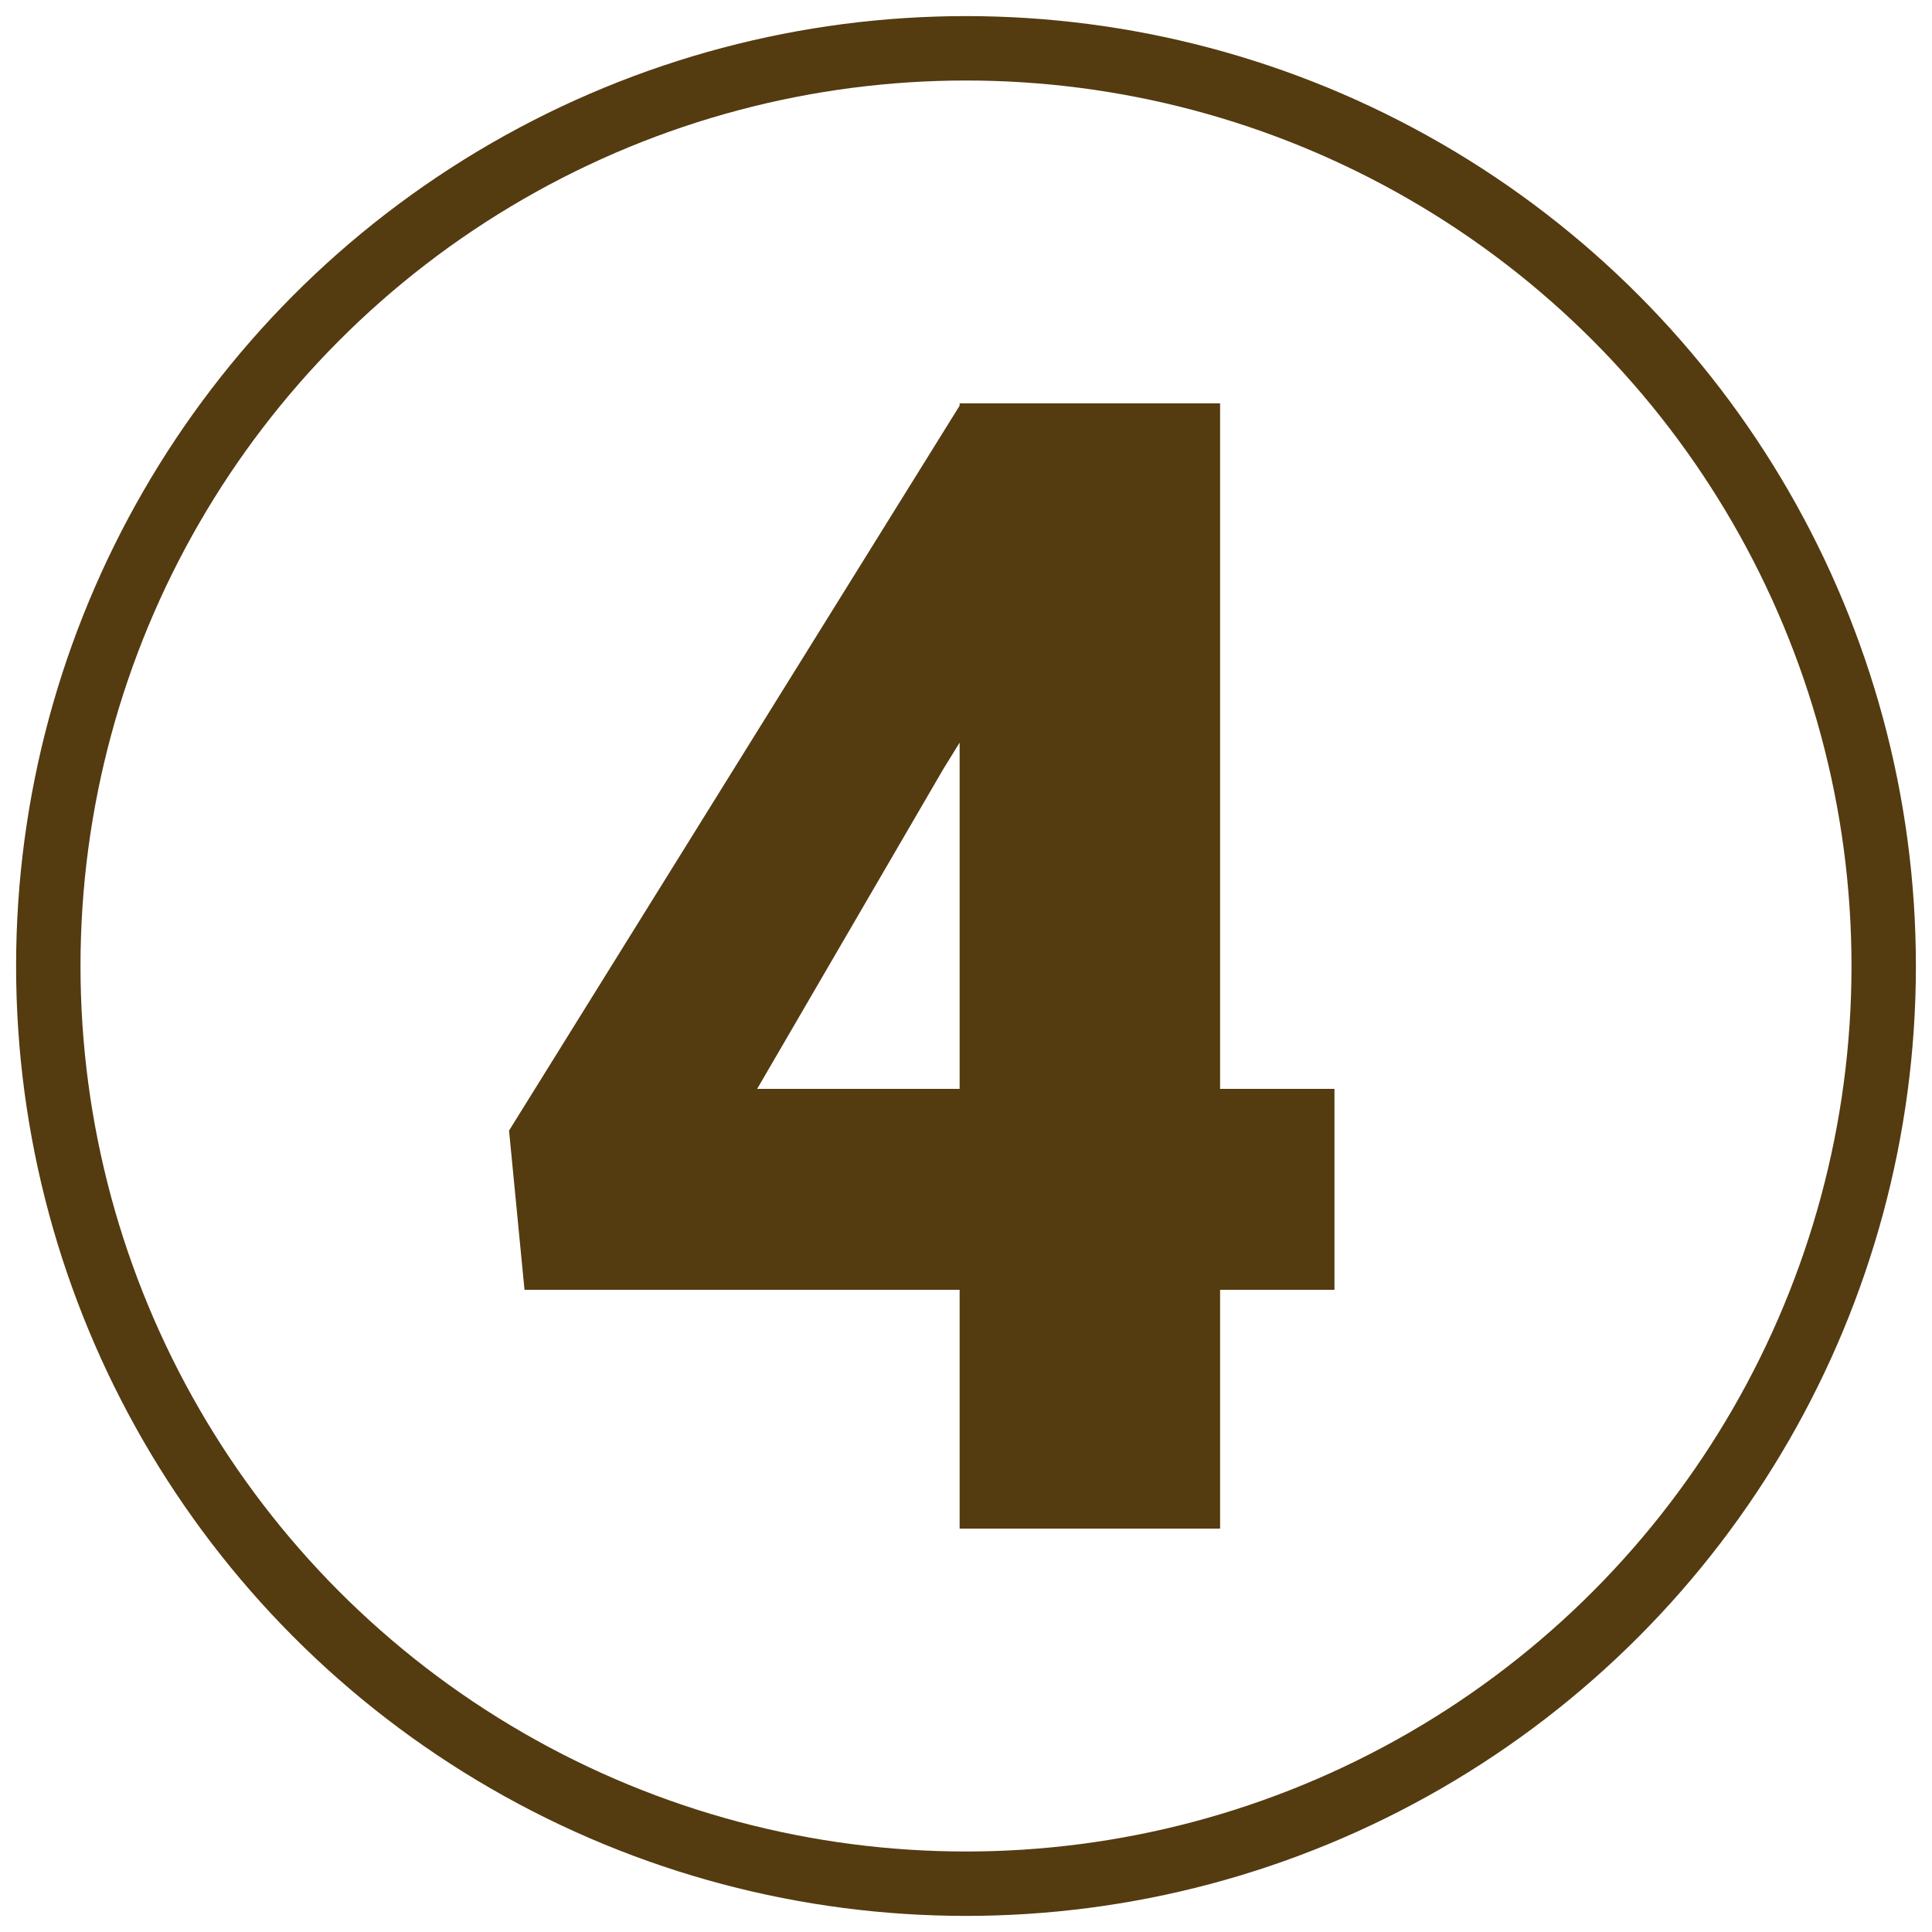
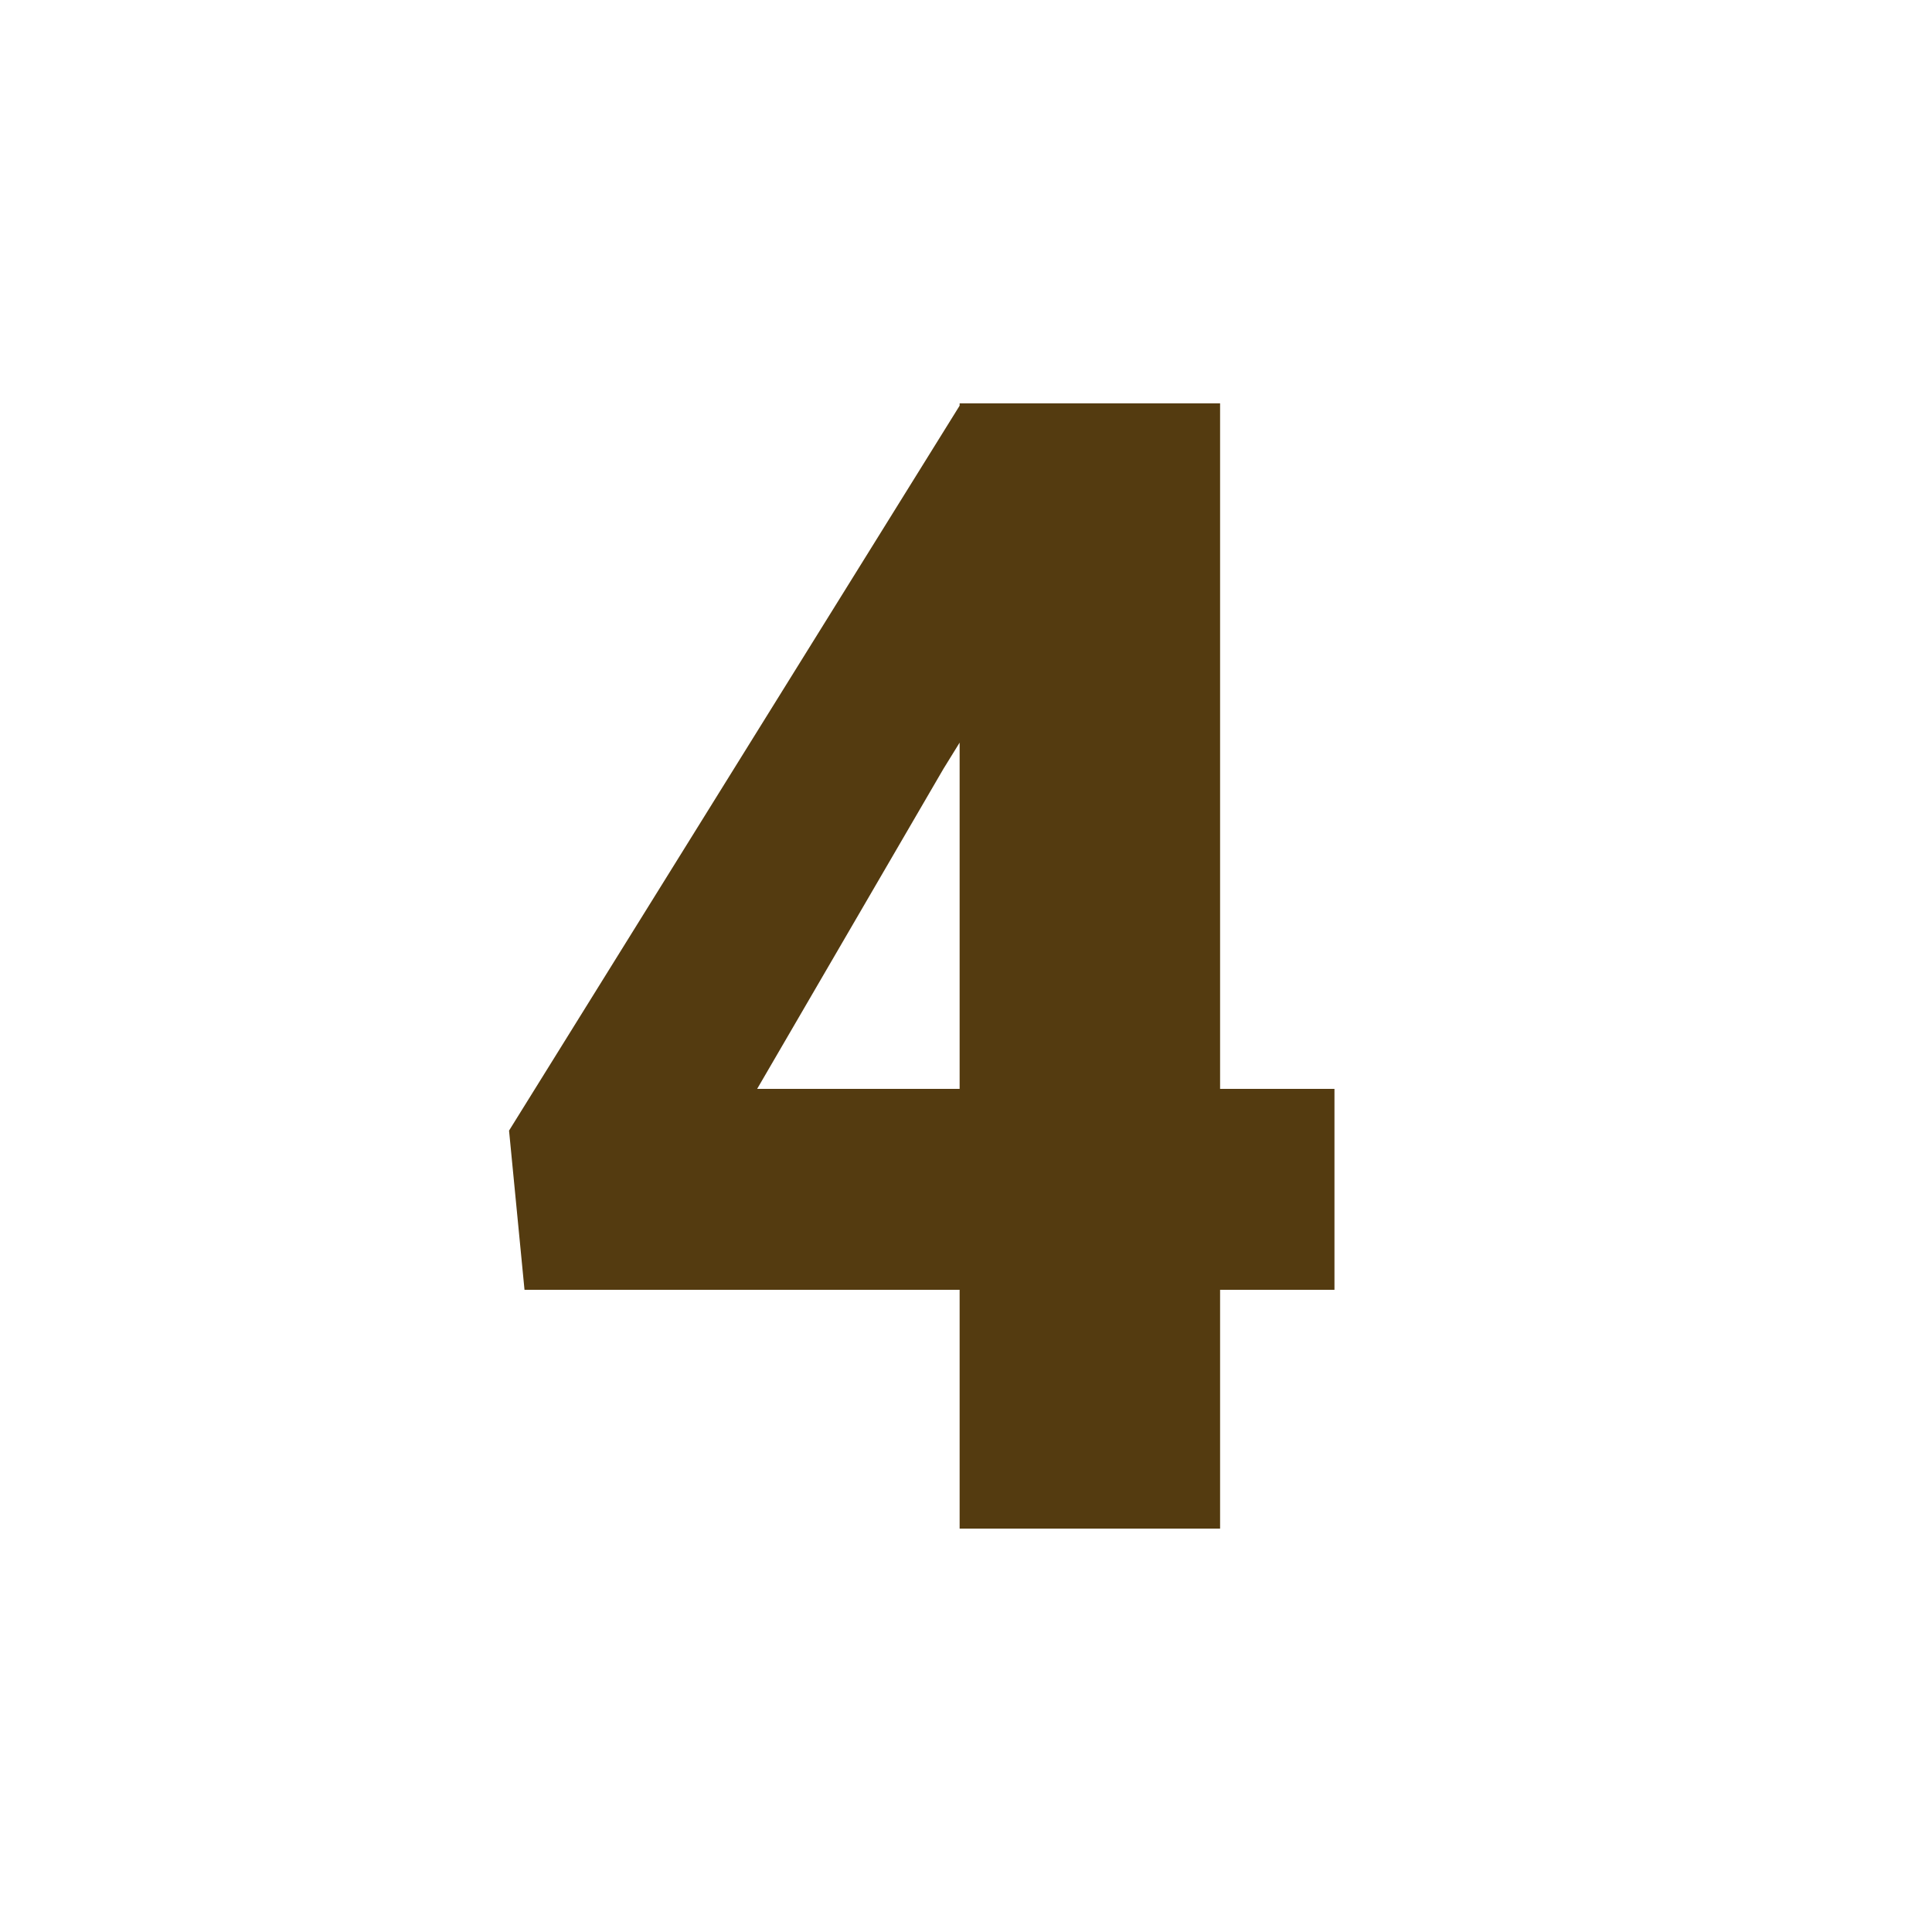
<svg xmlns="http://www.w3.org/2000/svg" id="Ebene_2" data-name="Ebene 2" viewBox="0 0 600 600">
  <defs>
    <style>
      .cls-1 {
        fill: none;
        stroke: #543b10;
        stroke-miterlimit: 10;
        stroke-width: 20px;
      }

      .cls-2 {
        fill: #543b10;
      }
    </style>
  </defs>
  <path class="cls-2" d="M378.91,338.16h35.52v62.4h-35.52v74.16h-80.89v-74.16h-135.13l-4.8-49.44,139.93-225.13v-.72h80.89v212.89ZM235.14,338.16h62.88v-107.53l-5.04,8.16-57.84,99.37Z" />
-   <circle class="cls-1" cx="300" cy="300" r="285" />
</svg>